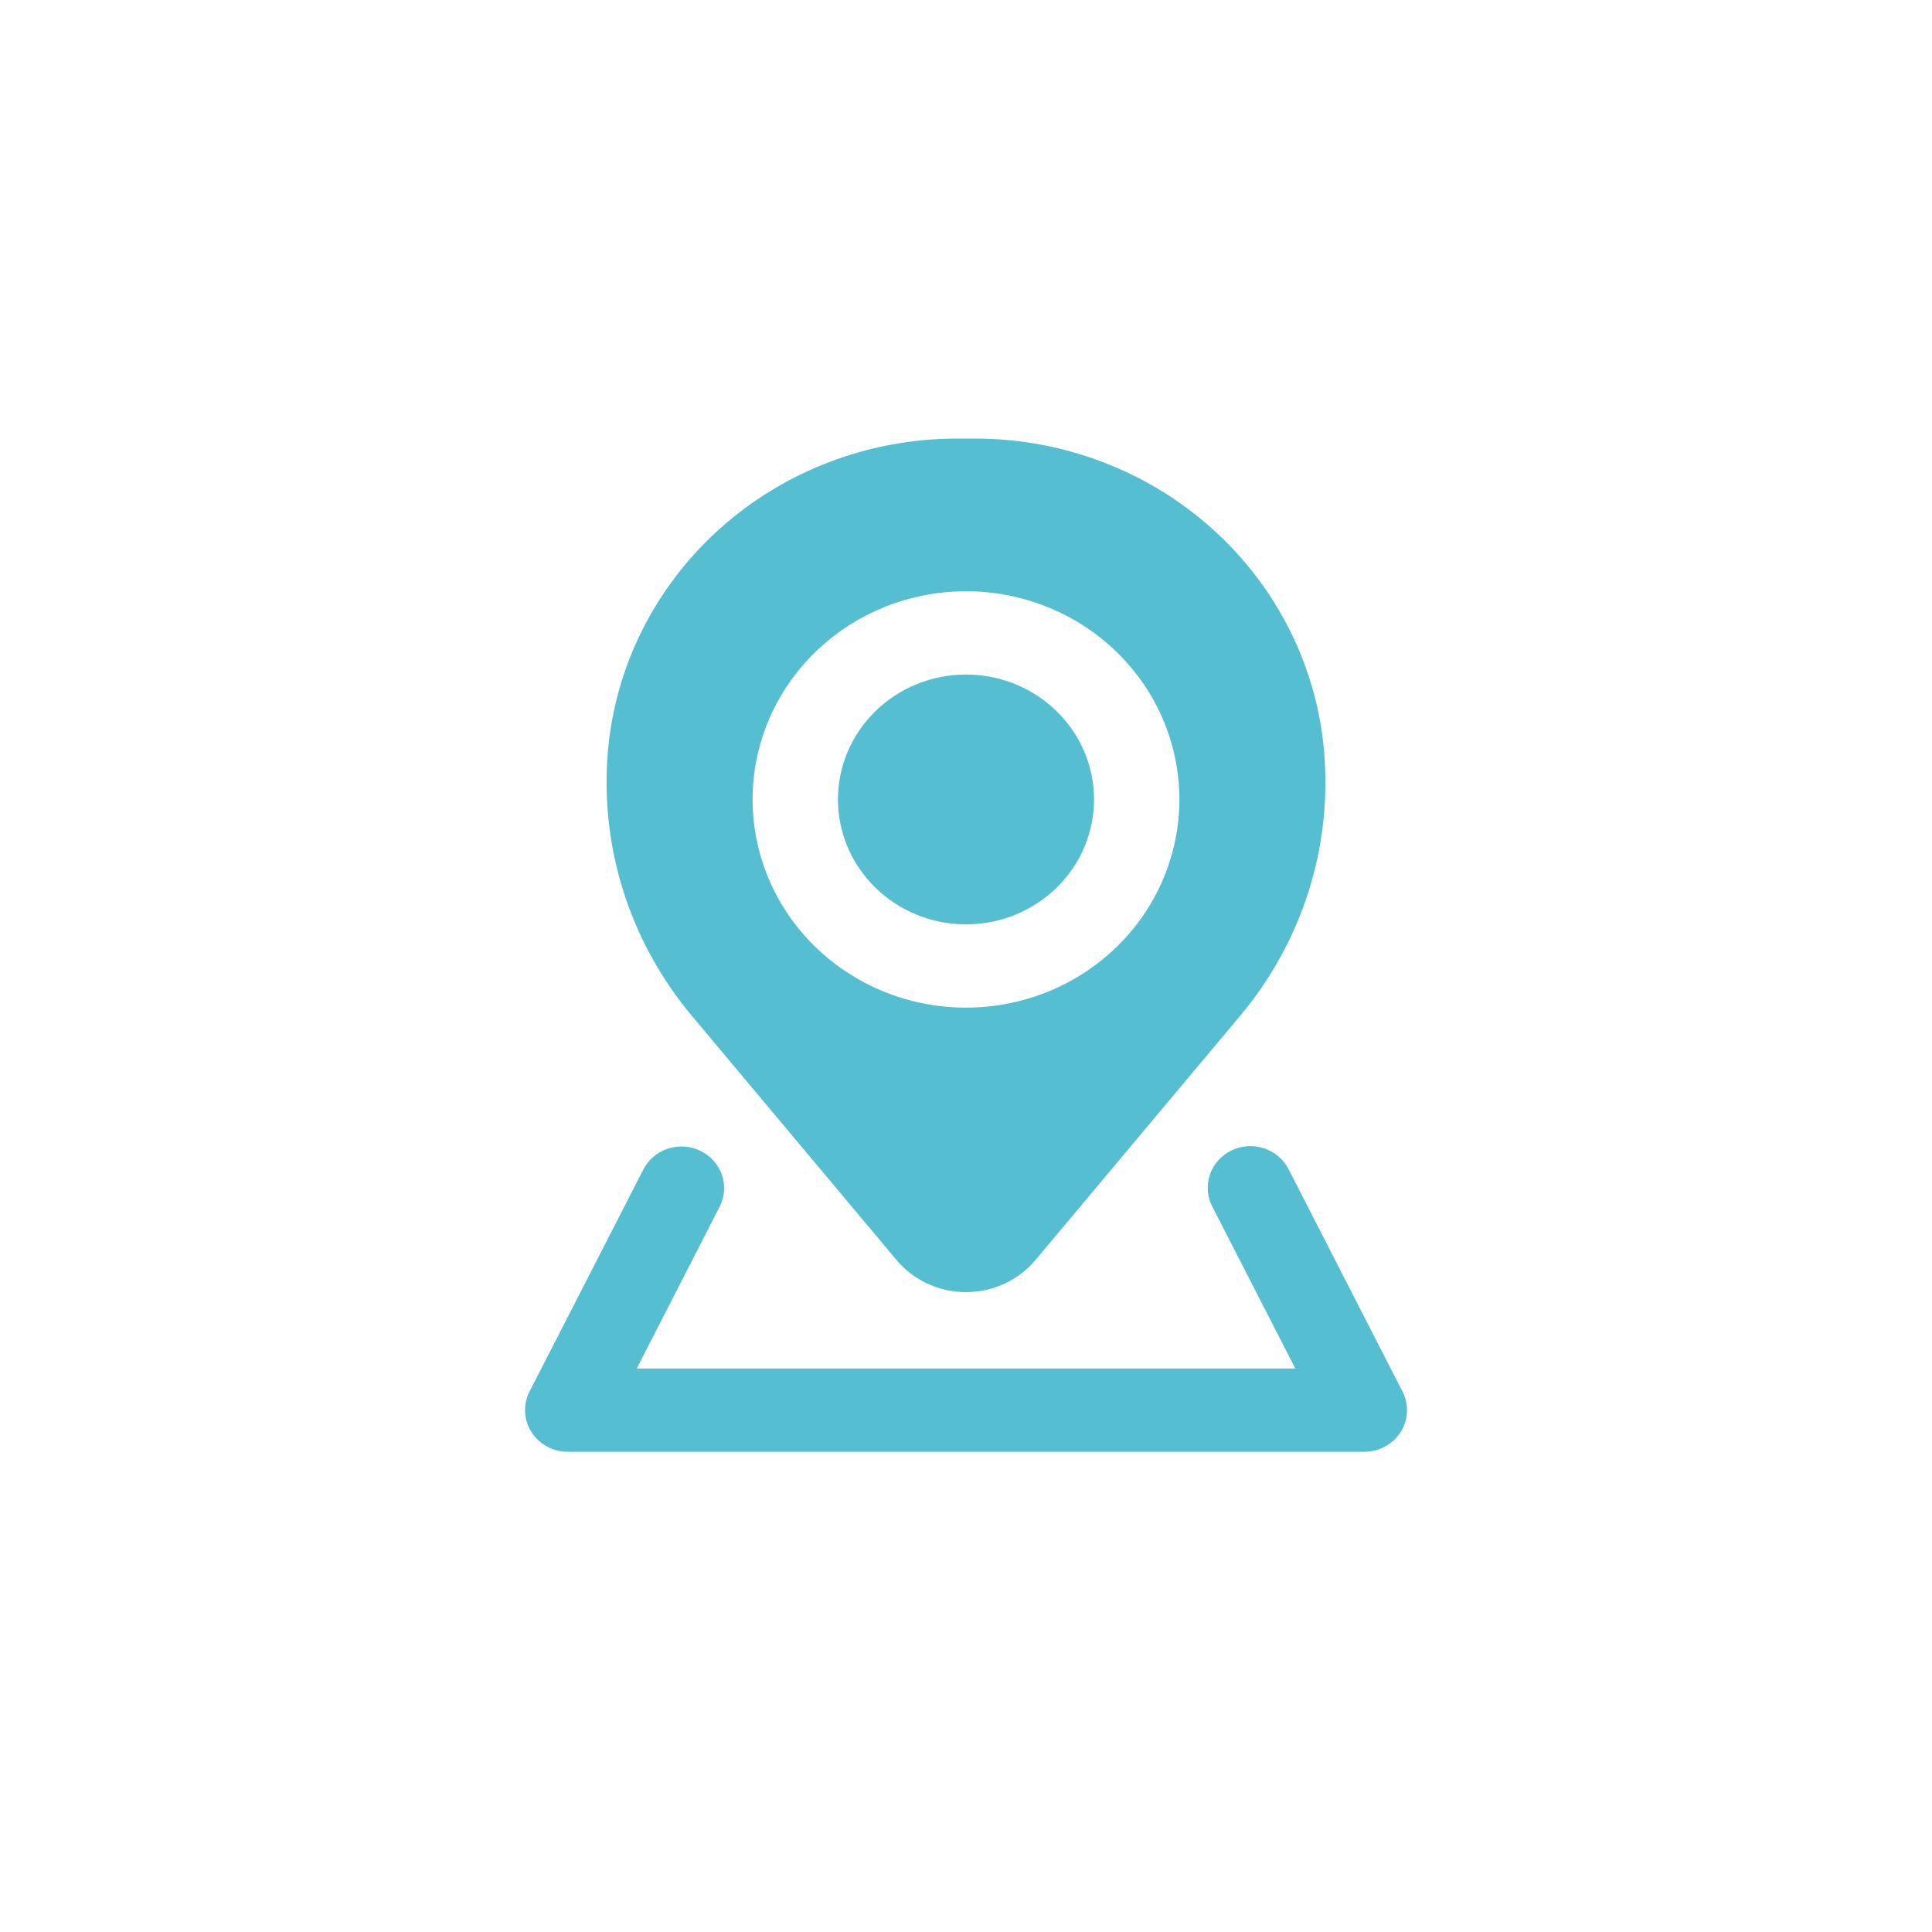
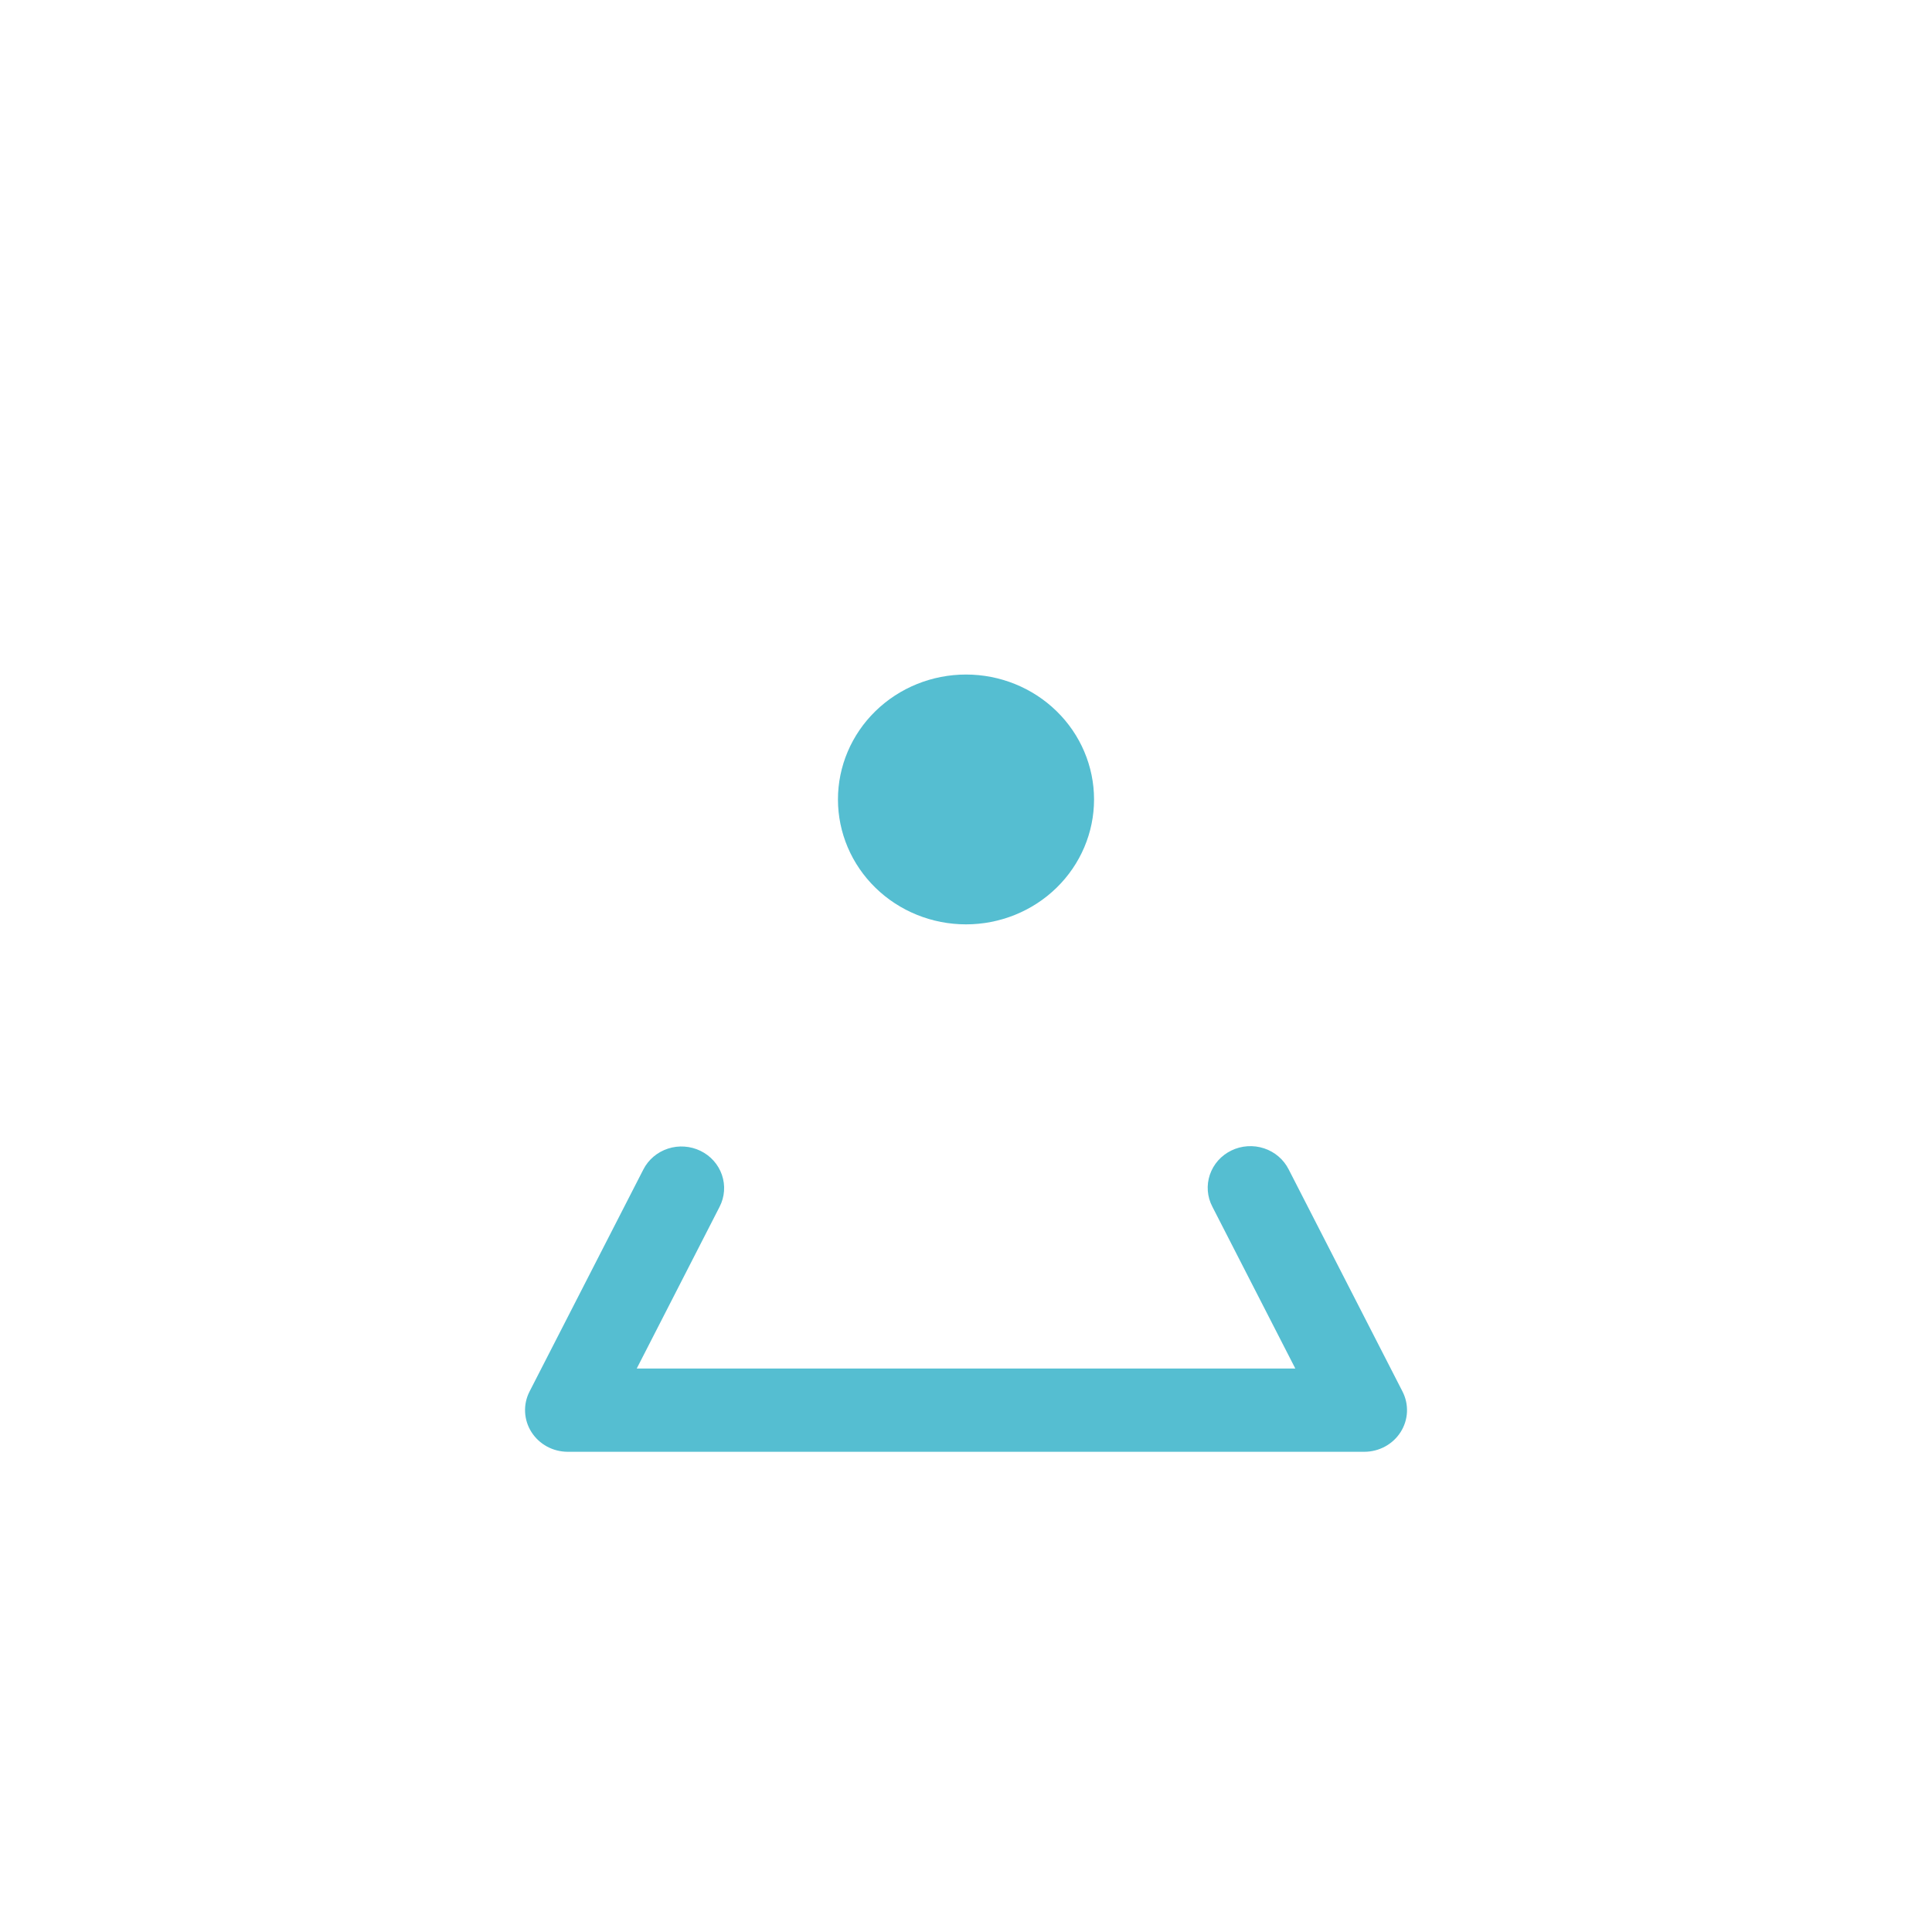
<svg xmlns="http://www.w3.org/2000/svg" width="116" height="116" viewBox="0 0 116 116" fill="none">
  <path d="M50.312 48C50.312 46.011 51.122 44.103 52.564 42.697C54.006 41.29 55.961 40.5 58 40.5C60.039 40.5 61.994 41.29 63.436 42.697C64.878 44.103 65.688 46.011 65.688 48C65.688 49.989 64.878 51.897 63.436 53.303C61.994 54.71 60.039 55.5 58 55.5C55.961 55.5 54.006 54.71 52.564 53.303C51.122 51.897 50.312 49.989 50.312 48Z" fill="#55BED1" />
-   <path fill-rule="evenodd" clip-rule="evenodd" d="M57.446 26.333C52.169 26.334 47.086 28.27 43.205 31.757C39.323 35.245 36.928 40.029 36.495 45.16C36.014 50.879 37.824 56.557 41.545 61L53.828 75.653C54.334 76.256 54.97 76.741 55.692 77.075C56.413 77.408 57.202 77.581 58 77.581C58.798 77.581 59.586 77.408 60.308 77.075C61.029 76.741 61.666 76.256 62.172 75.653L74.454 61C78.179 56.558 79.989 50.879 79.504 45.16C79.071 40.029 76.676 35.245 72.795 31.757C68.914 28.27 63.83 26.334 58.553 26.333H57.446ZM58 35.5C54.602 35.5 51.343 36.817 48.94 39.161C46.537 41.505 45.187 44.685 45.187 48C45.187 51.315 46.537 54.495 48.94 56.839C51.343 59.183 54.602 60.5 58 60.5C61.398 60.5 64.657 59.183 67.06 56.839C69.462 54.495 70.812 51.315 70.812 48C70.812 44.685 69.462 41.505 67.06 39.161C64.657 36.817 61.398 35.5 58 35.5Z" fill="#55BED1" />
  <path d="M42.061 69.1C42.669 69.396 43.13 69.915 43.346 70.543C43.561 71.171 43.512 71.857 43.209 72.45L38.231 82.167H77.772L72.791 72.45C72.637 72.156 72.545 71.835 72.519 71.506C72.494 71.177 72.535 70.847 72.641 70.533C72.747 70.22 72.915 69.93 73.136 69.68C73.358 69.431 73.627 69.227 73.93 69.079C74.233 68.932 74.562 68.844 74.899 68.822C75.237 68.799 75.575 68.842 75.896 68.948C76.216 69.053 76.512 69.22 76.766 69.438C77.02 69.656 77.227 69.92 77.376 70.217L84.209 83.55C84.404 83.931 84.496 84.355 84.477 84.78C84.457 85.206 84.326 85.619 84.096 85.982C83.866 86.344 83.546 86.643 83.164 86.85C82.783 87.058 82.353 87.167 81.917 87.167H34.083C33.647 87.166 33.218 87.057 32.837 86.849C32.456 86.641 32.136 86.342 31.907 85.98C31.677 85.618 31.547 85.205 31.527 84.779C31.507 84.354 31.599 83.931 31.794 83.55L38.628 70.217C38.931 69.624 39.463 69.174 40.107 68.964C40.751 68.754 41.454 68.805 42.061 69.1Z" fill="#55BED1" />
</svg>